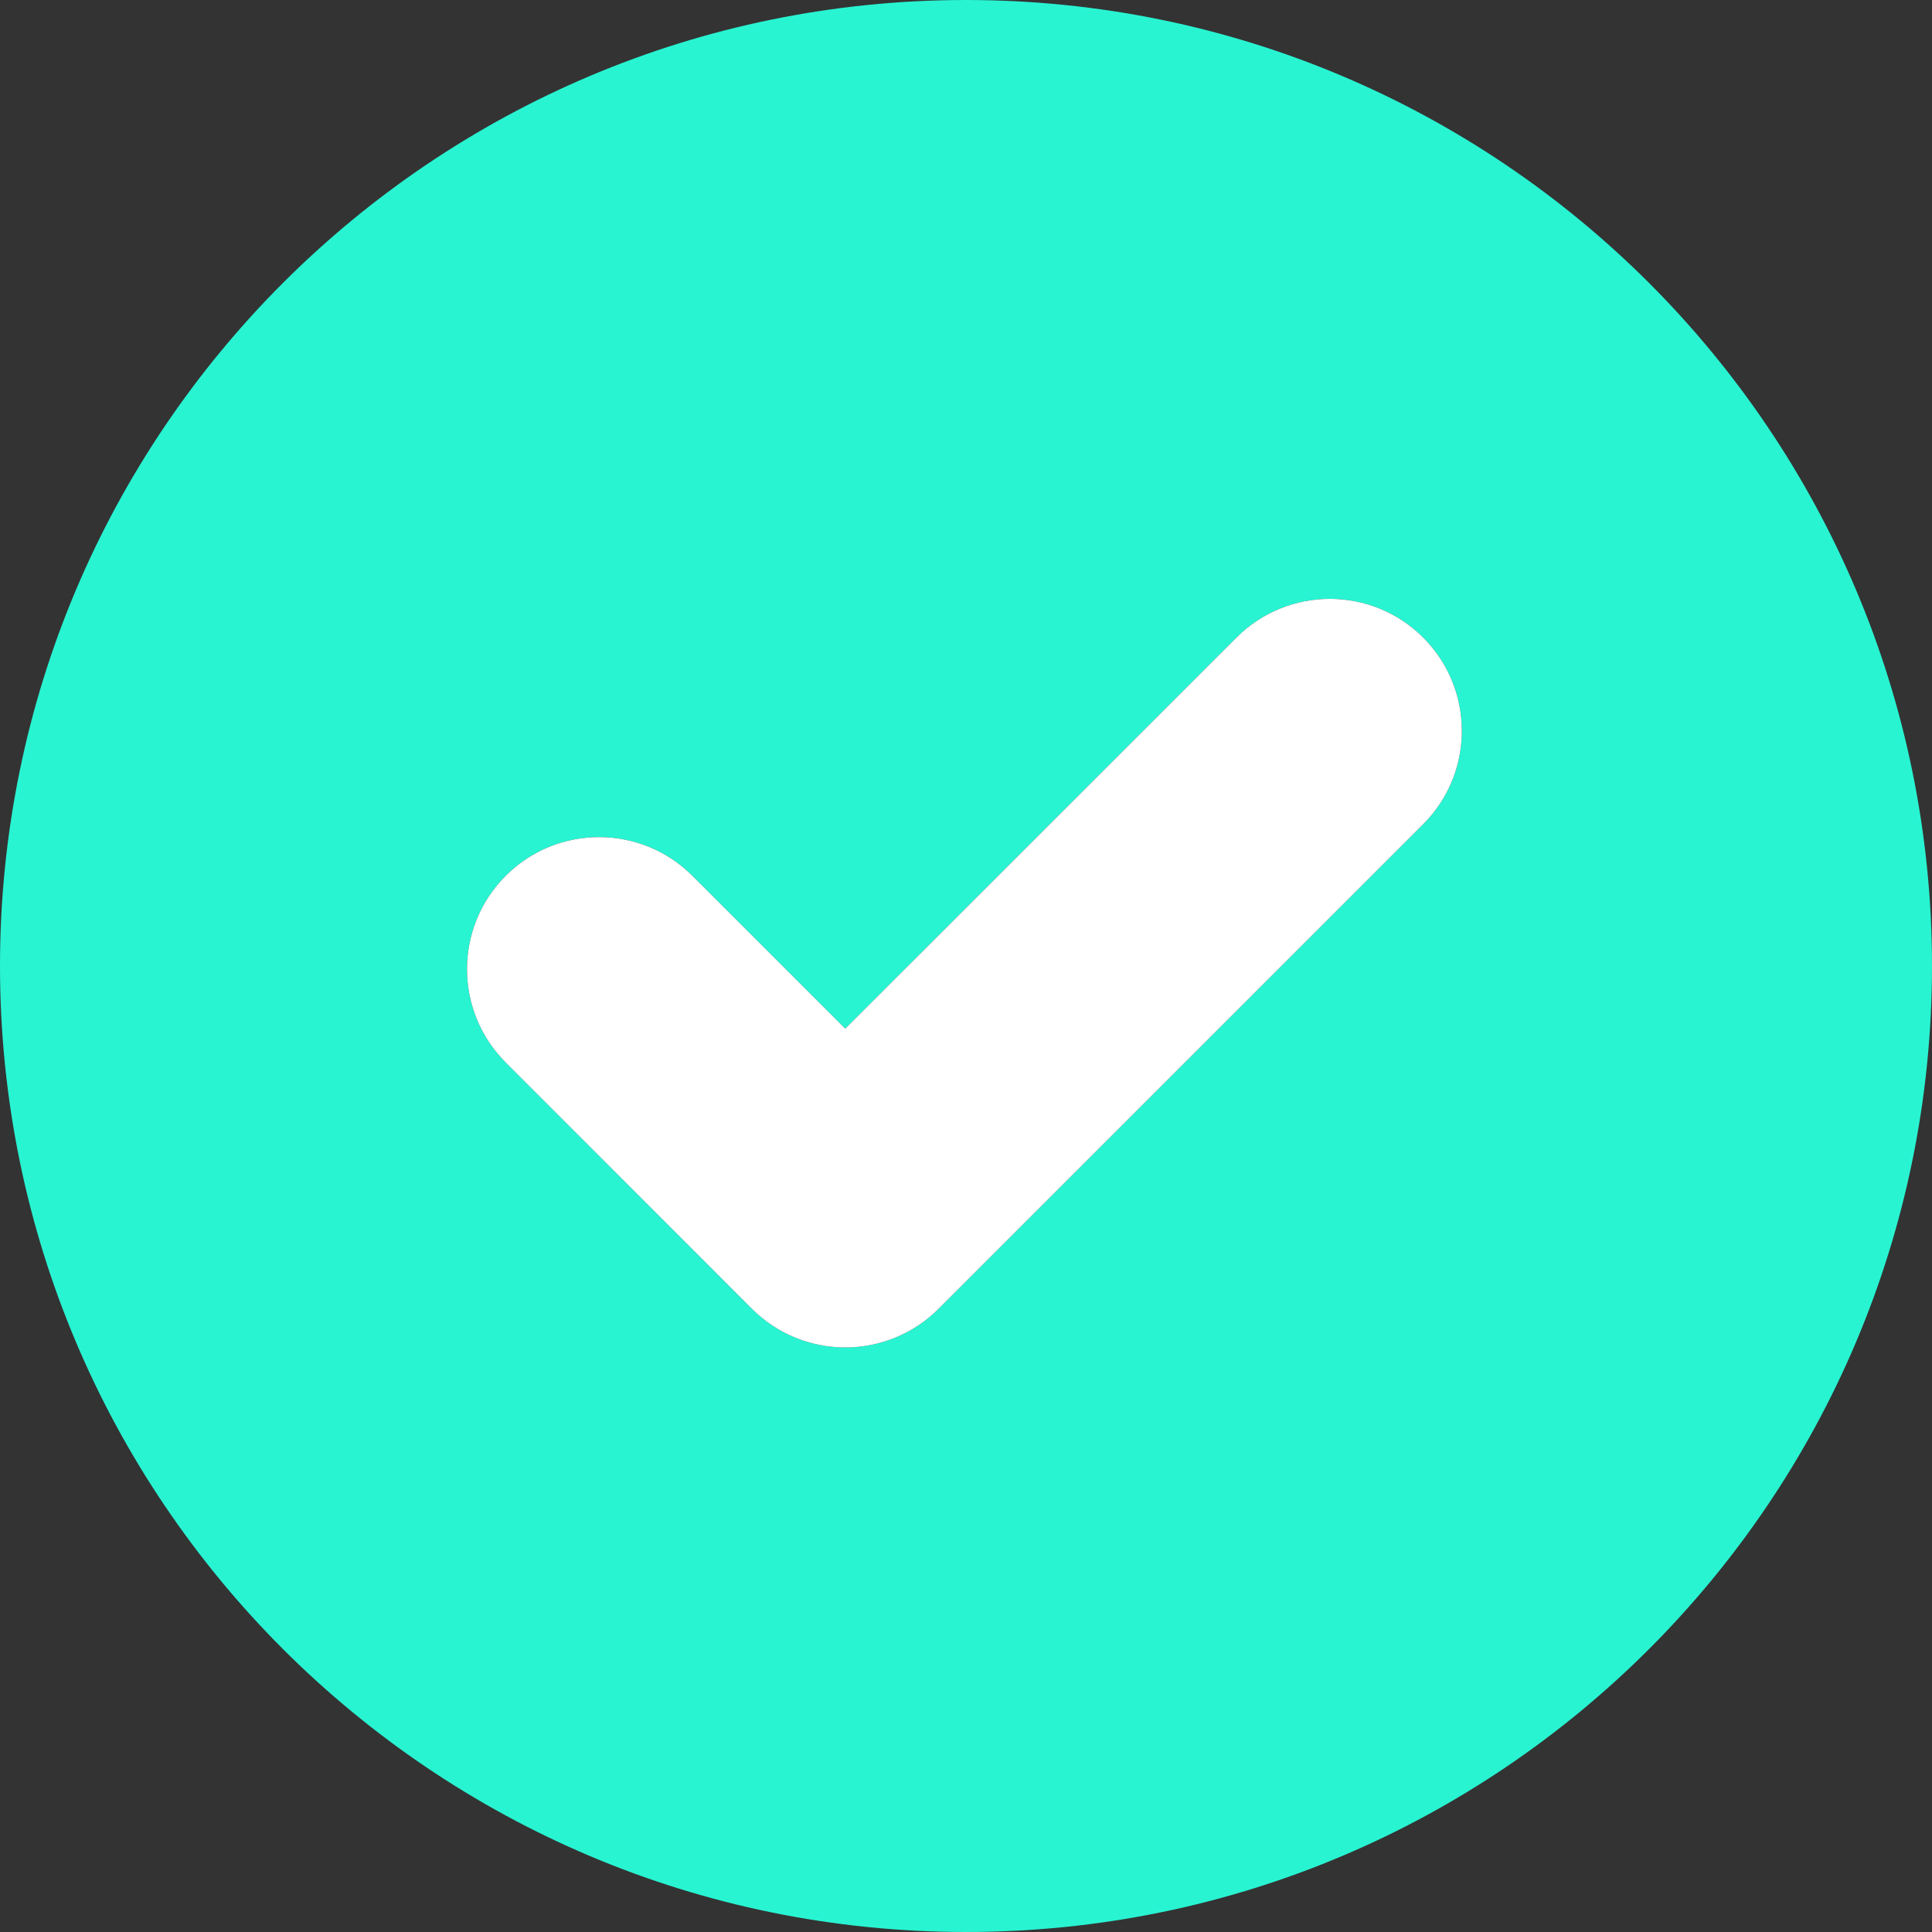
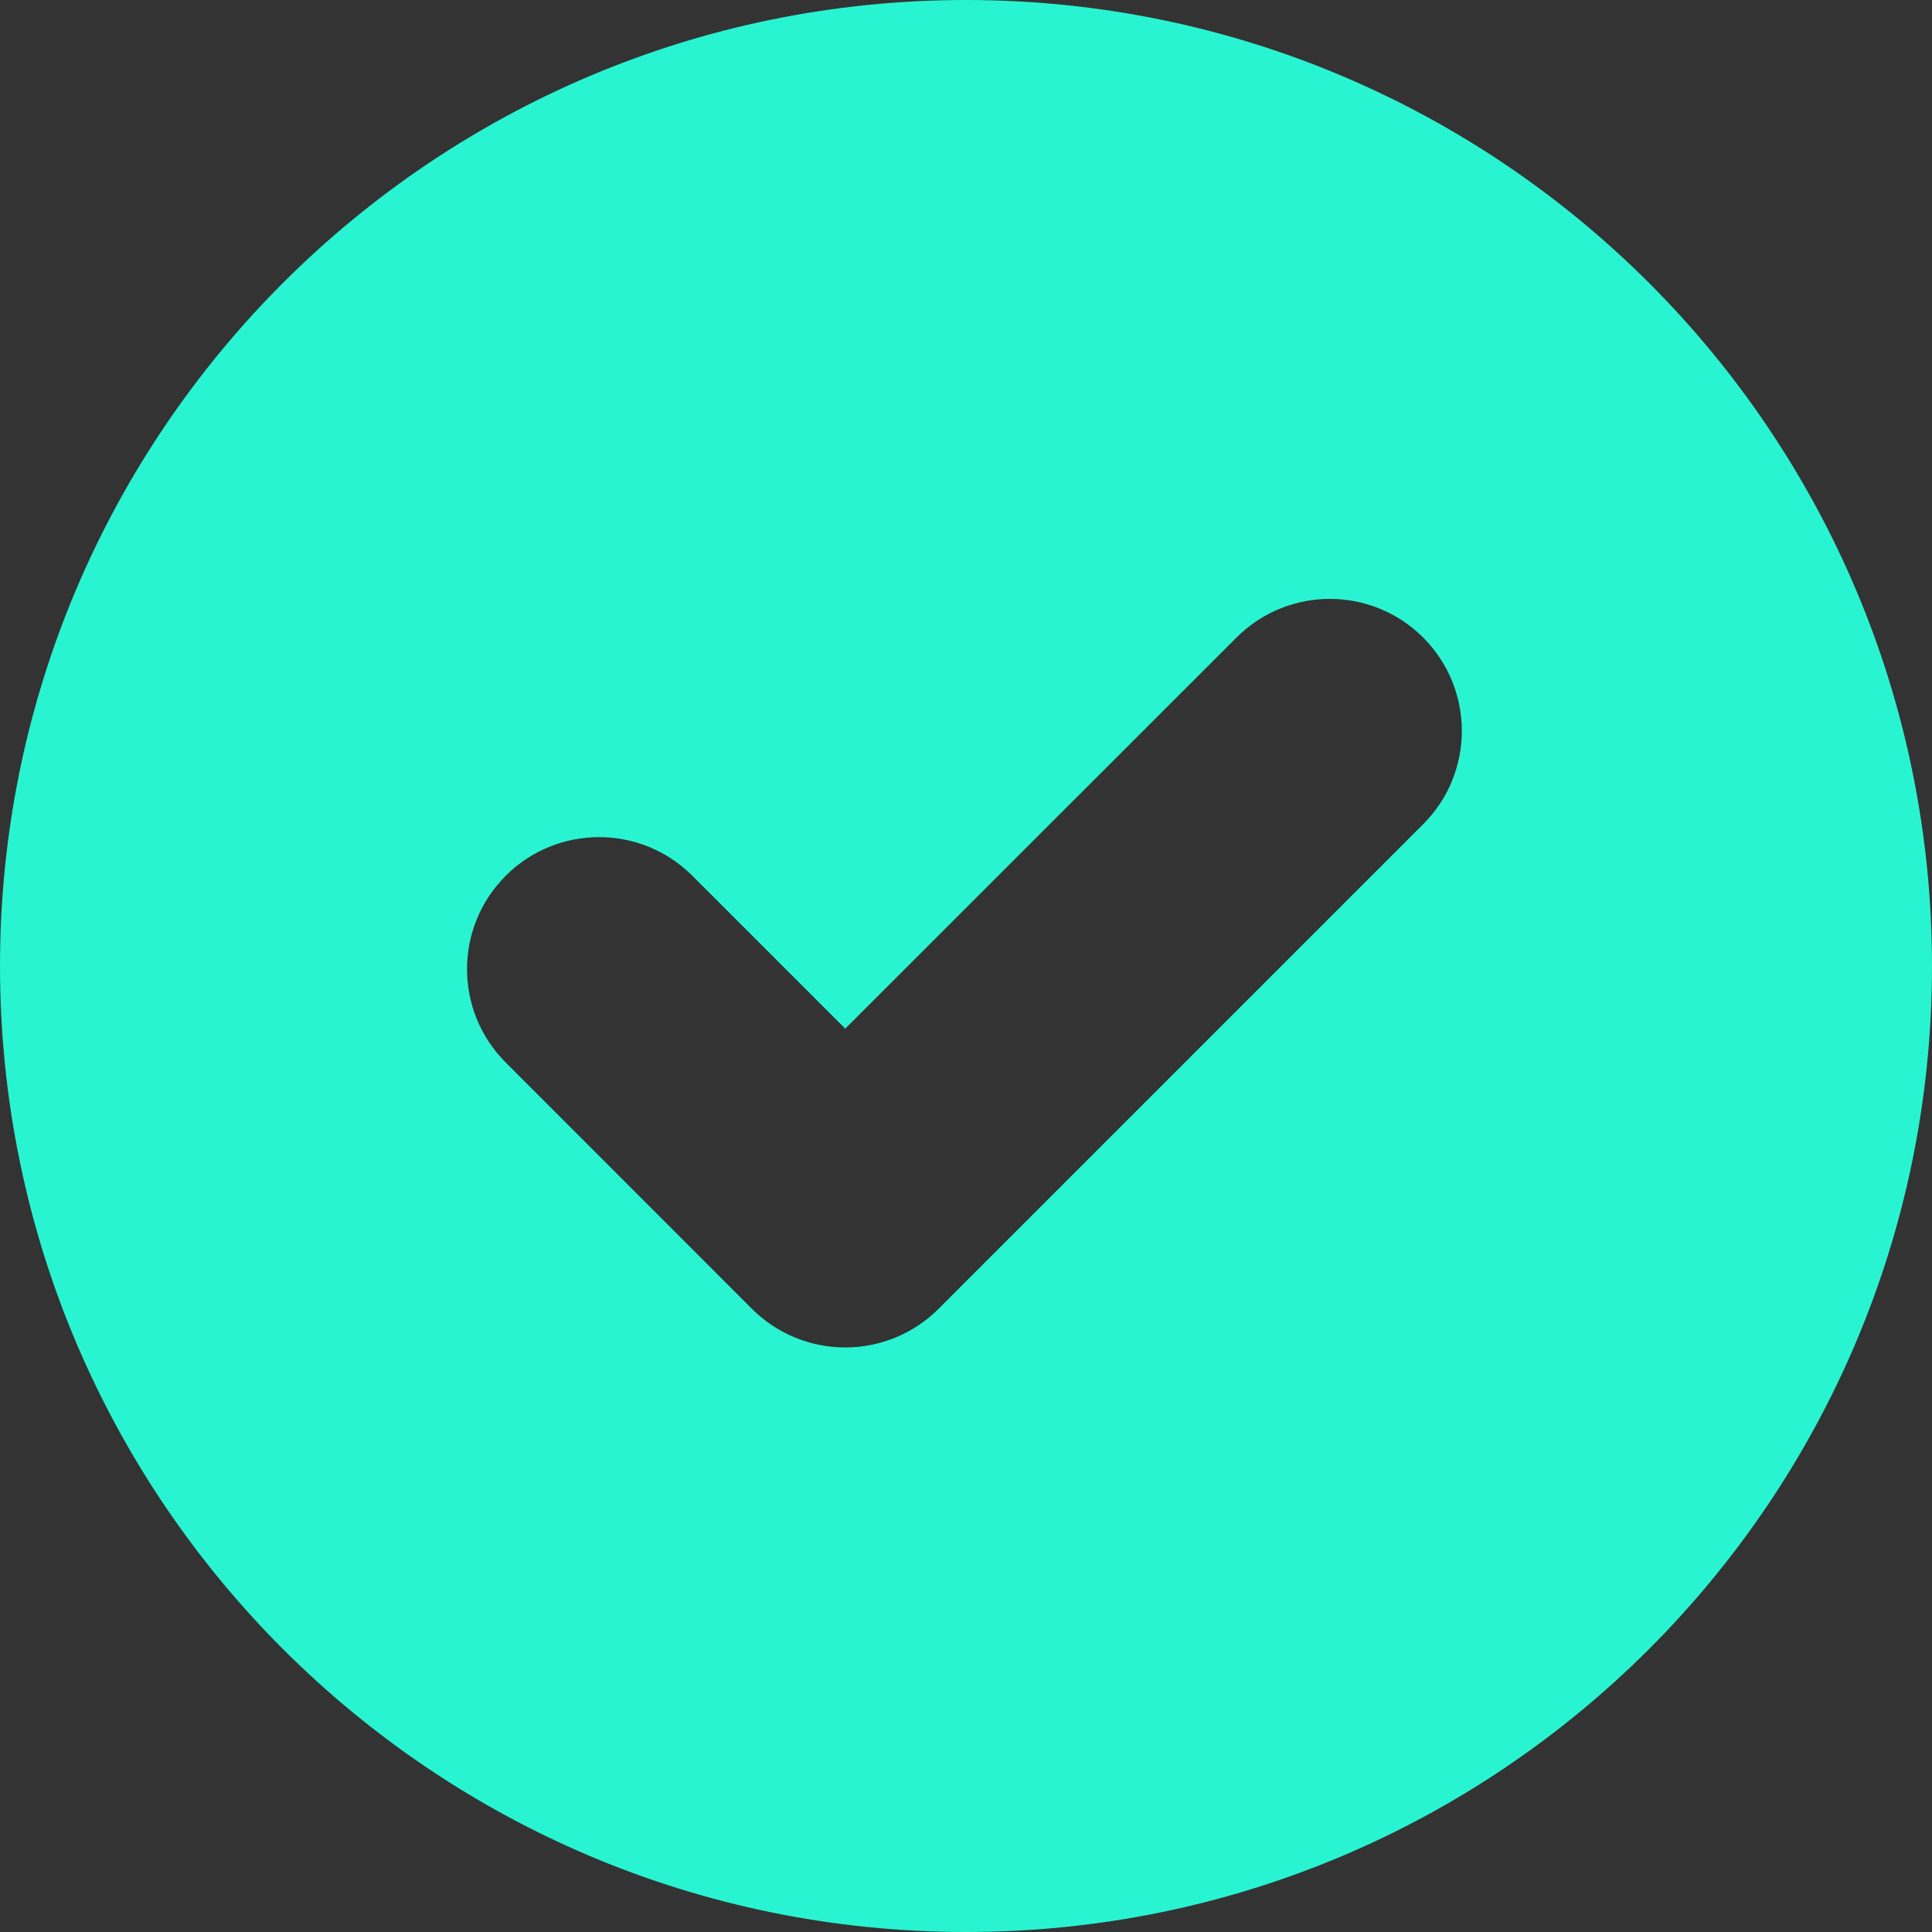
<svg xmlns="http://www.w3.org/2000/svg" width="16" height="16" viewBox="0 0 16 16" fill="none">
  <rect x="0" y="0" width="16" height="16" fill="#333333" stroke="none" />
  <g clip-path="url(#clip0_975_3132)">
    <path fill-rule="evenodd" clip-rule="evenodd" d="M8 16C12.418 16 16 12.418 16 8C16 3.582 12.418 0 8 0C3.582 0 0 3.582 0 8C0 12.418 3.582 16 8 16ZM11.786 6.826C12.213 6.399 12.213 5.707 11.786 5.28C11.359 4.853 10.667 4.853 10.24 5.28L7 8.519L5.734 7.253C5.307 6.826 4.615 6.826 4.188 7.253C3.761 7.68 3.761 8.372 4.188 8.799L6.227 10.839C6.432 11.044 6.71 11.159 7 11.159C7.29 11.159 7.568 11.044 7.773 10.839L11.786 6.826Z" fill="#28F4D2" />
-     <path d="M11.786 5.28C12.213 5.707 12.213 6.399 11.786 6.826L7.773 10.839C7.568 11.044 7.29 11.159 7 11.159C6.71 11.159 6.432 11.044 6.227 10.839L4.188 8.799C3.761 8.372 3.761 7.68 4.188 7.253C4.615 6.826 5.307 6.826 5.734 7.253L7 8.519L10.24 5.28C10.667 4.853 11.359 4.853 11.786 5.28Z" fill="white" />
  </g>
  <defs>
    <clipPath id="clip0_975_3132">
      <rect width="16" height="16" fill="white" />
    </clipPath>
  </defs>
</svg>